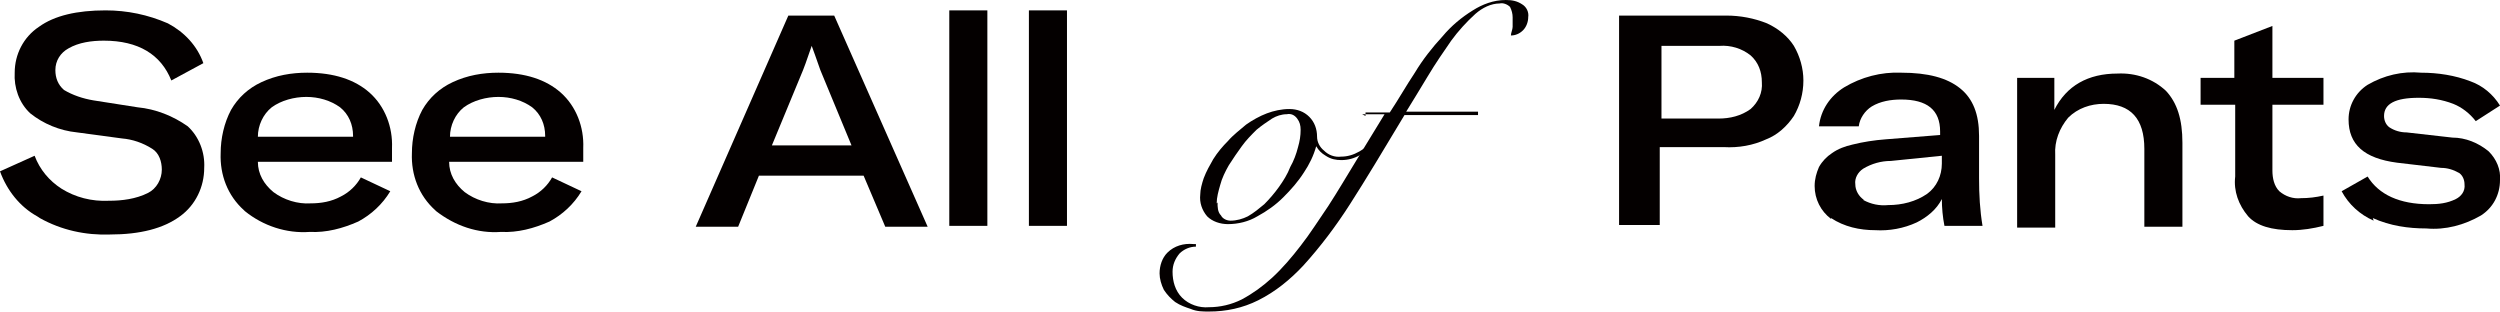
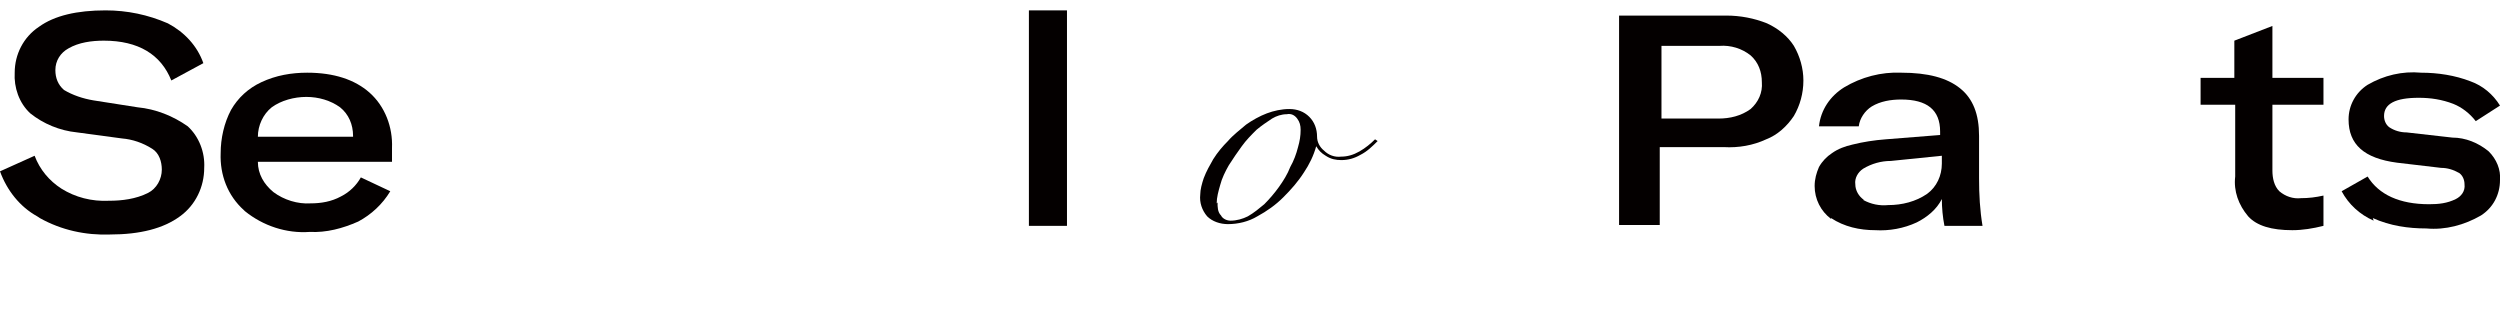
<svg xmlns="http://www.w3.org/2000/svg" version="1.1" viewBox="0 0 288.9 36.1">
  <defs>
    <style>
      .cls-1 {
        fill: none;
      }

      .cls-2 {
        fill: #040000;
      }

      .cls-3 {
        clip-path: url(#clippath);
      }
    </style>
    <clipPath id="clippath">
      <rect class="cls-1" width="288.9" height="36.1" />
    </clipPath>
  </defs>
  <g>
    <g id="_レイヤー_1" data-name="レイヤー_1">
      <g class="cls-3">
        <g id="_グループ_1772" data-name="グループ_1772">
          <path id="_パス_303" data-name="パス_303" class="cls-2" d="M4.3,25c-2-1.1-3.5-3-4.3-5.2l4-1.8c.6,1.6,1.7,2.9,3.1,3.8,1.6,1,3.5,1.5,5.5,1.4,1.5,0,3.1-.2,4.5-.9,1-.5,1.6-1.6,1.6-2.7,0-.9-.3-1.9-1.1-2.4-1.1-.7-2.3-1.1-3.5-1.2l-5.2-.7c-2-.2-3.9-1-5.4-2.2-1.3-1.2-1.9-3-1.8-4.7,0-2.1,1-4.1,2.8-5.3,1.8-1.3,4.4-1.9,7.7-1.9,2.5,0,4.9.5,7.2,1.5,1.9,1,3.4,2.6,4.1,4.6l-3.7,2c-1.2-3-3.8-4.6-7.8-4.6-1.4,0-2.9.2-4.1.9-.9.5-1.5,1.4-1.5,2.5,0,.9.3,1.7,1,2.3,1,.6,2.2,1,3.4,1.2l5.1.8c2.1.2,4.1,1,5.8,2.2,1.3,1.2,2,3,1.9,4.8,0,2.2-1,4.3-2.8,5.6-1.9,1.4-4.6,2.1-8.1,2.1-2.8.1-5.6-.5-8.1-1.9" />
          <path id="_パス_304" data-name="パス_304" class="cls-2" d="M28.2,24.3c-1.9-1.7-2.8-4.1-2.7-6.6,0-1.7.4-3.5,1.2-5,.8-1.4,2-2.5,3.5-3.2,1.7-.8,3.5-1.1,5.3-1.1,3.1,0,5.5.8,7.2,2.3,1.8,1.6,2.7,4,2.6,6.4v1.6h-15.5c0,1.4.7,2.6,1.8,3.5,1.2.9,2.8,1.4,4.3,1.3,1.2,0,2.4-.2,3.5-.8,1-.5,1.8-1.3,2.3-2.2l3.4,1.6c-.9,1.5-2.2,2.7-3.7,3.5-1.8.8-3.7,1.3-5.6,1.2-2.7.2-5.4-.7-7.5-2.4M40.8,15.9v-.2c0-1.3-.5-2.5-1.5-3.3-1.1-.8-2.5-1.2-3.9-1.2-1.4,0-2.9.4-4,1.2-1,.8-1.6,2.1-1.6,3.4h11.1Z" />
-           <path id="_パス_305" data-name="パス_305" class="cls-2" d="M50.3,24.3c-1.9-1.7-2.8-4.1-2.7-6.6,0-1.7.4-3.5,1.2-5,.8-1.4,2-2.5,3.5-3.2,1.7-.8,3.5-1.1,5.3-1.1,3.1,0,5.5.8,7.2,2.3,1.8,1.6,2.7,4,2.6,6.4v1.6h-15.5c0,1.4.7,2.6,1.8,3.5,1.2.9,2.8,1.4,4.3,1.3,1.2,0,2.4-.2,3.5-.8,1-.5,1.8-1.3,2.3-2.2l3.4,1.6c-.9,1.5-2.2,2.7-3.7,3.5-1.8.8-3.7,1.3-5.6,1.2-2.7.2-5.3-.7-7.5-2.4M63,15.9v-.2c0-1.3-.5-2.5-1.5-3.3-1.1-.8-2.5-1.2-3.9-1.2-1.4,0-2.9.4-4,1.2-1,.8-1.6,2.1-1.6,3.4h11.1Z" />
-           <path id="_パス_306" data-name="パス_306" class="cls-2" d="M91.1,1.8h5.3l10.8,24.4h-4.9l-2.5-5.9h-12.1l-2.4,5.9h-4.9L91.1,1.8ZM98.4,16.8l-3.6-8.7c-.5-1.4-.8-2.3-1-2.8h0c-.3.8-.6,1.8-1,2.8l-3.6,8.7h9.2Z" />
-           <rect id="_長方形_294" data-name="長方形_294" class="cls-2" x="109.7" y="1.2" width="4.4" height="24.9" />
          <rect id="_長方形_295" data-name="長方形_295" class="cls-2" x="118.9" y="1.2" width="4.4" height="24.9" />
          <path id="_パス_307" data-name="パス_307" class="cls-2" d="M187.1,26.2V1.8h12.4c1.6,0,3.2.3,4.7.9,1.3.6,2.4,1.5,3.1,2.6.7,1.2,1.1,2.6,1.1,4,0,1.5-.4,2.9-1.1,4.1-.8,1.2-1.9,2.2-3.2,2.7-1.5.7-3.2,1-4.9.9h-7.4v9h-4.7ZM198.6,13.7c1.3,0,2.6-.3,3.7-1.1.9-.8,1.4-1.9,1.3-3.1,0-1.2-.4-2.3-1.3-3.1-1-.8-2.3-1.2-3.6-1.1h-6.7v8.4h6.7Z" />
          <path id="_パス_308" data-name="パス_308" class="cls-2" d="M211.6,25.3c-1.2-.9-1.9-2.3-1.9-3.8,0-.8.2-1.5.5-2.2.4-.7.9-1.2,1.5-1.6.7-.5,1.5-.8,2.4-1,1.2-.3,2.5-.5,3.8-.6l6.3-.5v-.4c0-2.5-1.5-3.7-4.5-3.7-1.2,0-2.4.2-3.4.8-.8.5-1.4,1.4-1.5,2.3h-4.6c.2-1.9,1.3-3.5,2.9-4.5,2-1.2,4.3-1.8,6.6-1.7,3.1,0,5.3.6,6.8,1.8,1.5,1.2,2.2,3,2.2,5.5v4.9c0,1.9.1,3.7.4,5.5h-4.4c-.2-1-.3-2.1-.3-3.1-.6,1.2-1.7,2.1-2.9,2.7-1.5.7-3.2,1-4.8.9-1.8,0-3.6-.4-5.1-1.4M215.3,23.1c.9.5,1.9.7,2.9.6,1.6,0,3.2-.4,4.5-1.3,1.1-.8,1.7-2.1,1.7-3.5v-.9l-5.9.6c-1.1,0-2.2.3-3.2.9-.6.4-1,1.1-.9,1.8,0,.7.4,1.4,1,1.8" />
-           <path id="_パス_309" data-name="パス_309" class="cls-2" d="M233.2,9h4.2v3.7c1.4-2.8,3.9-4.2,7.3-4.2,2.1-.1,4.1.6,5.6,2,1.3,1.4,1.9,3.3,1.9,6v9.7h-4.4v-9c0-3.5-1.6-5.2-4.7-5.2-1.5,0-3,.5-4.1,1.6-1,1.2-1.6,2.7-1.5,4.3v8.4h-4.4V9Z" />
          <path id="_パス_310" data-name="パス_310" class="cls-2" d="M254.2,9h4v-4.3l4.4-1.7v6h5.9v3.1h-5.9v7.6c0,.9.2,1.8.8,2.4.7.6,1.6.9,2.5.8.9,0,1.7-.1,2.6-.3v3.5c-1.2.3-2.4.5-3.6.5-2.4,0-4.1-.5-5.1-1.6-1.1-1.3-1.7-2.9-1.5-4.6v-8.3h-4v-3.1Z" />
          <path id="_パス_311" data-name="パス_311" class="cls-2" d="M274.3,25.5c-1.6-.7-2.9-1.9-3.7-3.4l3-1.7c1.3,2.1,3.7,3.2,7.1,3.2,1.1,0,2.1-.1,3.1-.6.6-.3,1.1-.9,1-1.7,0-.5-.2-1-.6-1.3-.7-.4-1.4-.6-2.1-.6l-5.1-.6c-3.8-.5-5.6-2.1-5.6-5,0-1.6.8-3.1,2.2-4,1.9-1.1,4-1.6,6.2-1.4,1.9,0,3.9.3,5.7,1,1.4.5,2.6,1.5,3.4,2.8l-2.8,1.8c-.7-.9-1.6-1.6-2.6-2-1.3-.5-2.6-.7-4-.7-2.7,0-4,.7-4,2.1,0,.5.2,1,.6,1.3.6.4,1.3.6,2,.6l5.3.6c1.5,0,3,.6,4.2,1.6.9.9,1.4,2.1,1.3,3.3,0,1.7-.8,3.2-2.2,4.1-1.9,1.1-4.1,1.7-6.3,1.5-2.1,0-4.2-.3-6.2-1.2" />
          <path id="_パス_312" data-name="パス_312" class="cls-2" d="M159.2,16.3c-.6.6-1.2,1.2-2,1.6-.7.4-1.4.6-2.2.6-.6,0-1.2-.1-1.8-.5-.5-.3-.8-.6-1.1-1.1h0c-.3,1.1-.8,2.1-1.4,3-.7,1.1-1.5,2-2.4,2.9-.9.9-1.9,1.6-3,2.2-1,.6-2.2.9-3.4.9-.9,0-1.8-.3-2.4-.9-.6-.7-.9-1.6-.8-2.5,0-.6.2-1.3.4-1.9.3-.8.7-1.5,1.1-2.2.5-.8,1.1-1.5,1.7-2.1.6-.7,1.4-1.3,2.1-1.9.7-.5,1.6-1,2.4-1.3.8-.3,1.7-.5,2.6-.5.9,0,1.7.3,2.3.9.6.6.9,1.4.9,2.3,0,.6.3,1.2.8,1.6.5.5,1.2.8,2,.7.7,0,1.4-.2,2.1-.6.7-.4,1.3-.9,1.8-1.4l.3.2ZM140.7,23.4c0,.5,0,1.1.4,1.5.2.4.7.6,1.1.6.7,0,1.4-.2,2-.5.7-.4,1.3-.9,1.9-1.4.6-.6,1.2-1.3,1.7-2,.5-.7,1-1.5,1.3-2.3.4-.7.7-1.5.9-2.3.2-.7.3-1.3.3-2,0-.5-.1-.9-.4-1.3-.3-.4-.7-.6-1.2-.5-.6,0-1.2.2-1.7.5-.6.4-1.2.8-1.8,1.3-.6.6-1.2,1.2-1.7,1.9-.5.7-1,1.4-1.5,2.2-.4.7-.8,1.5-1,2.3-.2.7-.4,1.4-.4,2.1" />
-           <path id="_パス_313" data-name="パス_313" class="cls-2" d="M157.8,13.4v-.4h2.8c1-1.5,1.9-3.1,2.9-4.6.9-1.5,2-2.9,3.2-4.2,1-1.2,2.2-2.2,3.5-3,1.1-.7,2.4-1.2,3.8-1.2.7,0,1.3.1,1.9.5.5.3.8.9.7,1.5,0,.5-.2,1.1-.6,1.5-.4.4-.9.6-1.4.6,0-.3.2-.7.2-1,0-.4,0-.7,0-1.1,0-.4-.1-.8-.3-1.2-.3-.3-.8-.5-1.2-.4-1,0-2,.5-2.8,1.2-1,.9-2,2-2.8,3.1-.9,1.3-1.8,2.6-2.7,4.1-.9,1.5-1.7,2.8-2.5,4.1h8.3v.4h-8.5c-2.4,4-4.5,7.5-6.3,10.3-1.6,2.5-3.4,4.9-5.4,7.1-1.5,1.6-3.2,3-5.2,4-1.8.9-3.7,1.3-5.7,1.3-.7,0-1.4,0-2.1-.3-.6-.2-1.2-.4-1.8-.8-.5-.4-.9-.8-1.3-1.4-.3-.6-.5-1.3-.5-1.9,0-.9.3-1.8.9-2.4.8-.8,1.9-1.1,3-1h.3v.3c-.7,0-1.4.3-1.9.8-.5.6-.8,1.3-.8,2.1,0,1.1.3,2.2,1.1,3,.8.8,2,1.2,3.1,1.1,1.3,0,2.6-.3,3.8-.9,1.3-.7,2.4-1.5,3.5-2.5,1.2-1.1,2.3-2.4,3.3-3.7,1.1-1.4,2.1-3,3.2-4.6,1.1-1.7,2.1-3.4,3.2-5.2,1.1-1.8,2.2-3.6,3.3-5.4h-2.6Z" />
        </g>
      </g>
    </g>
  </g>
</svg>